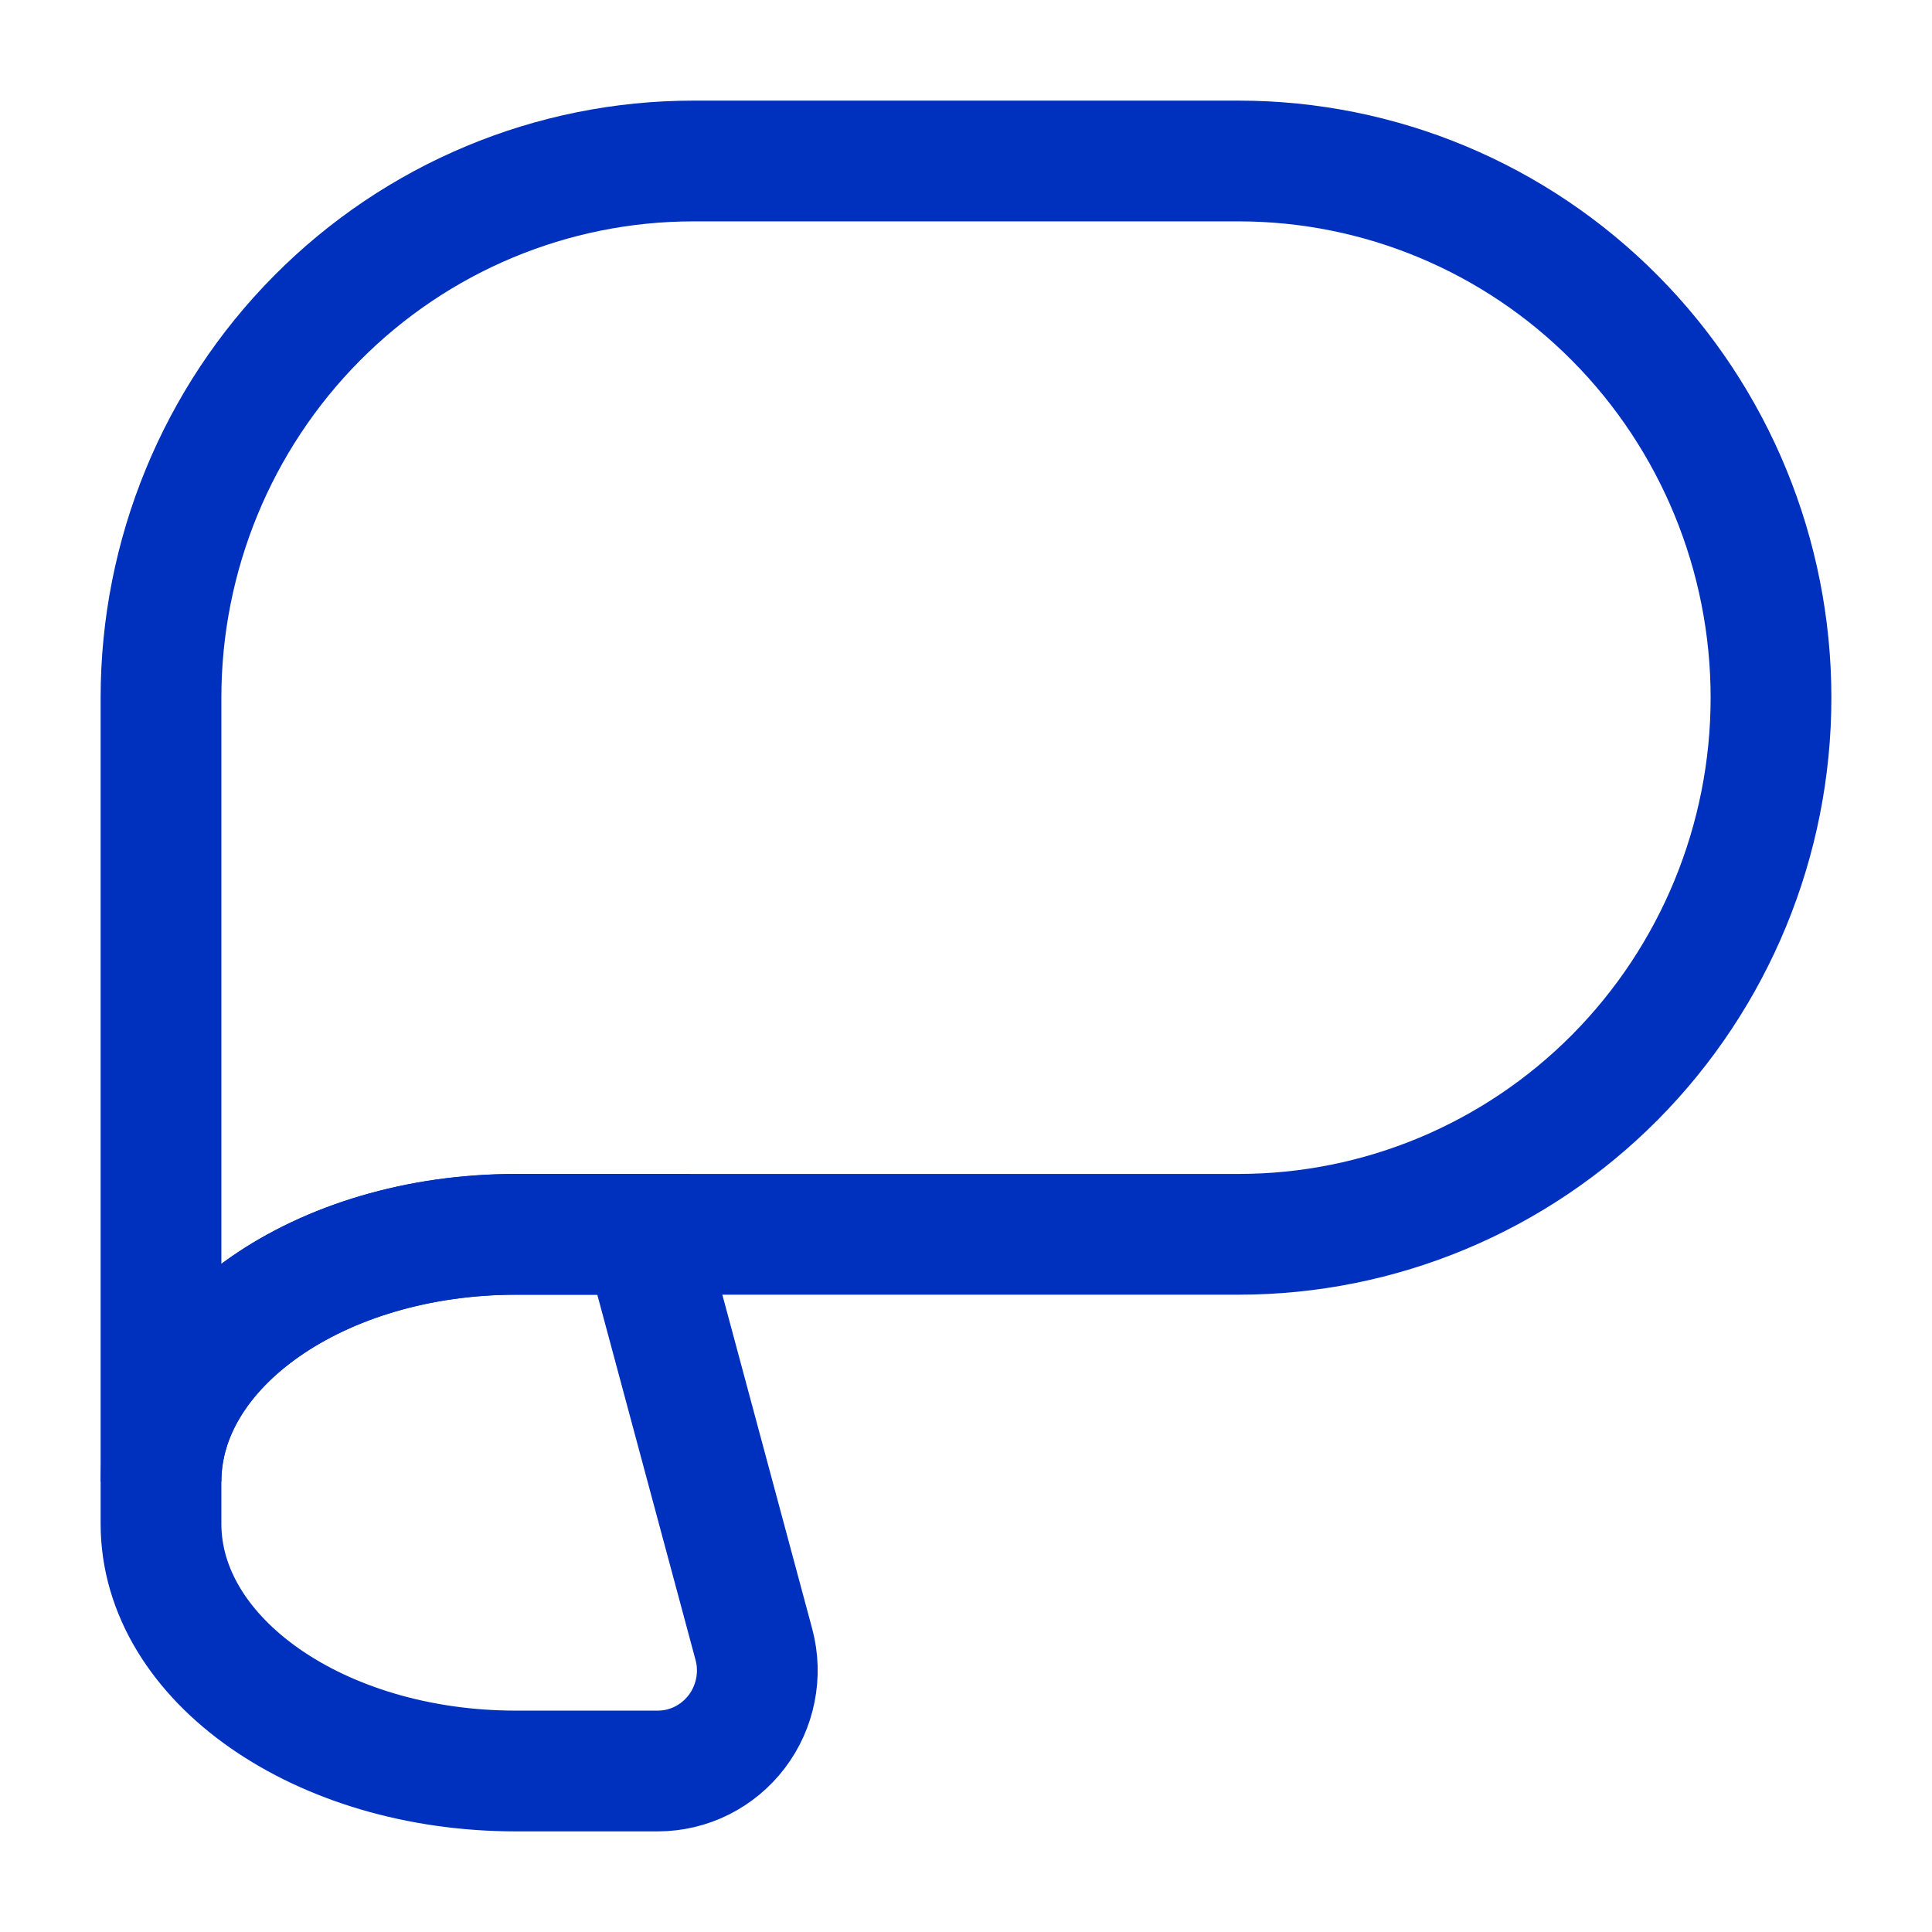
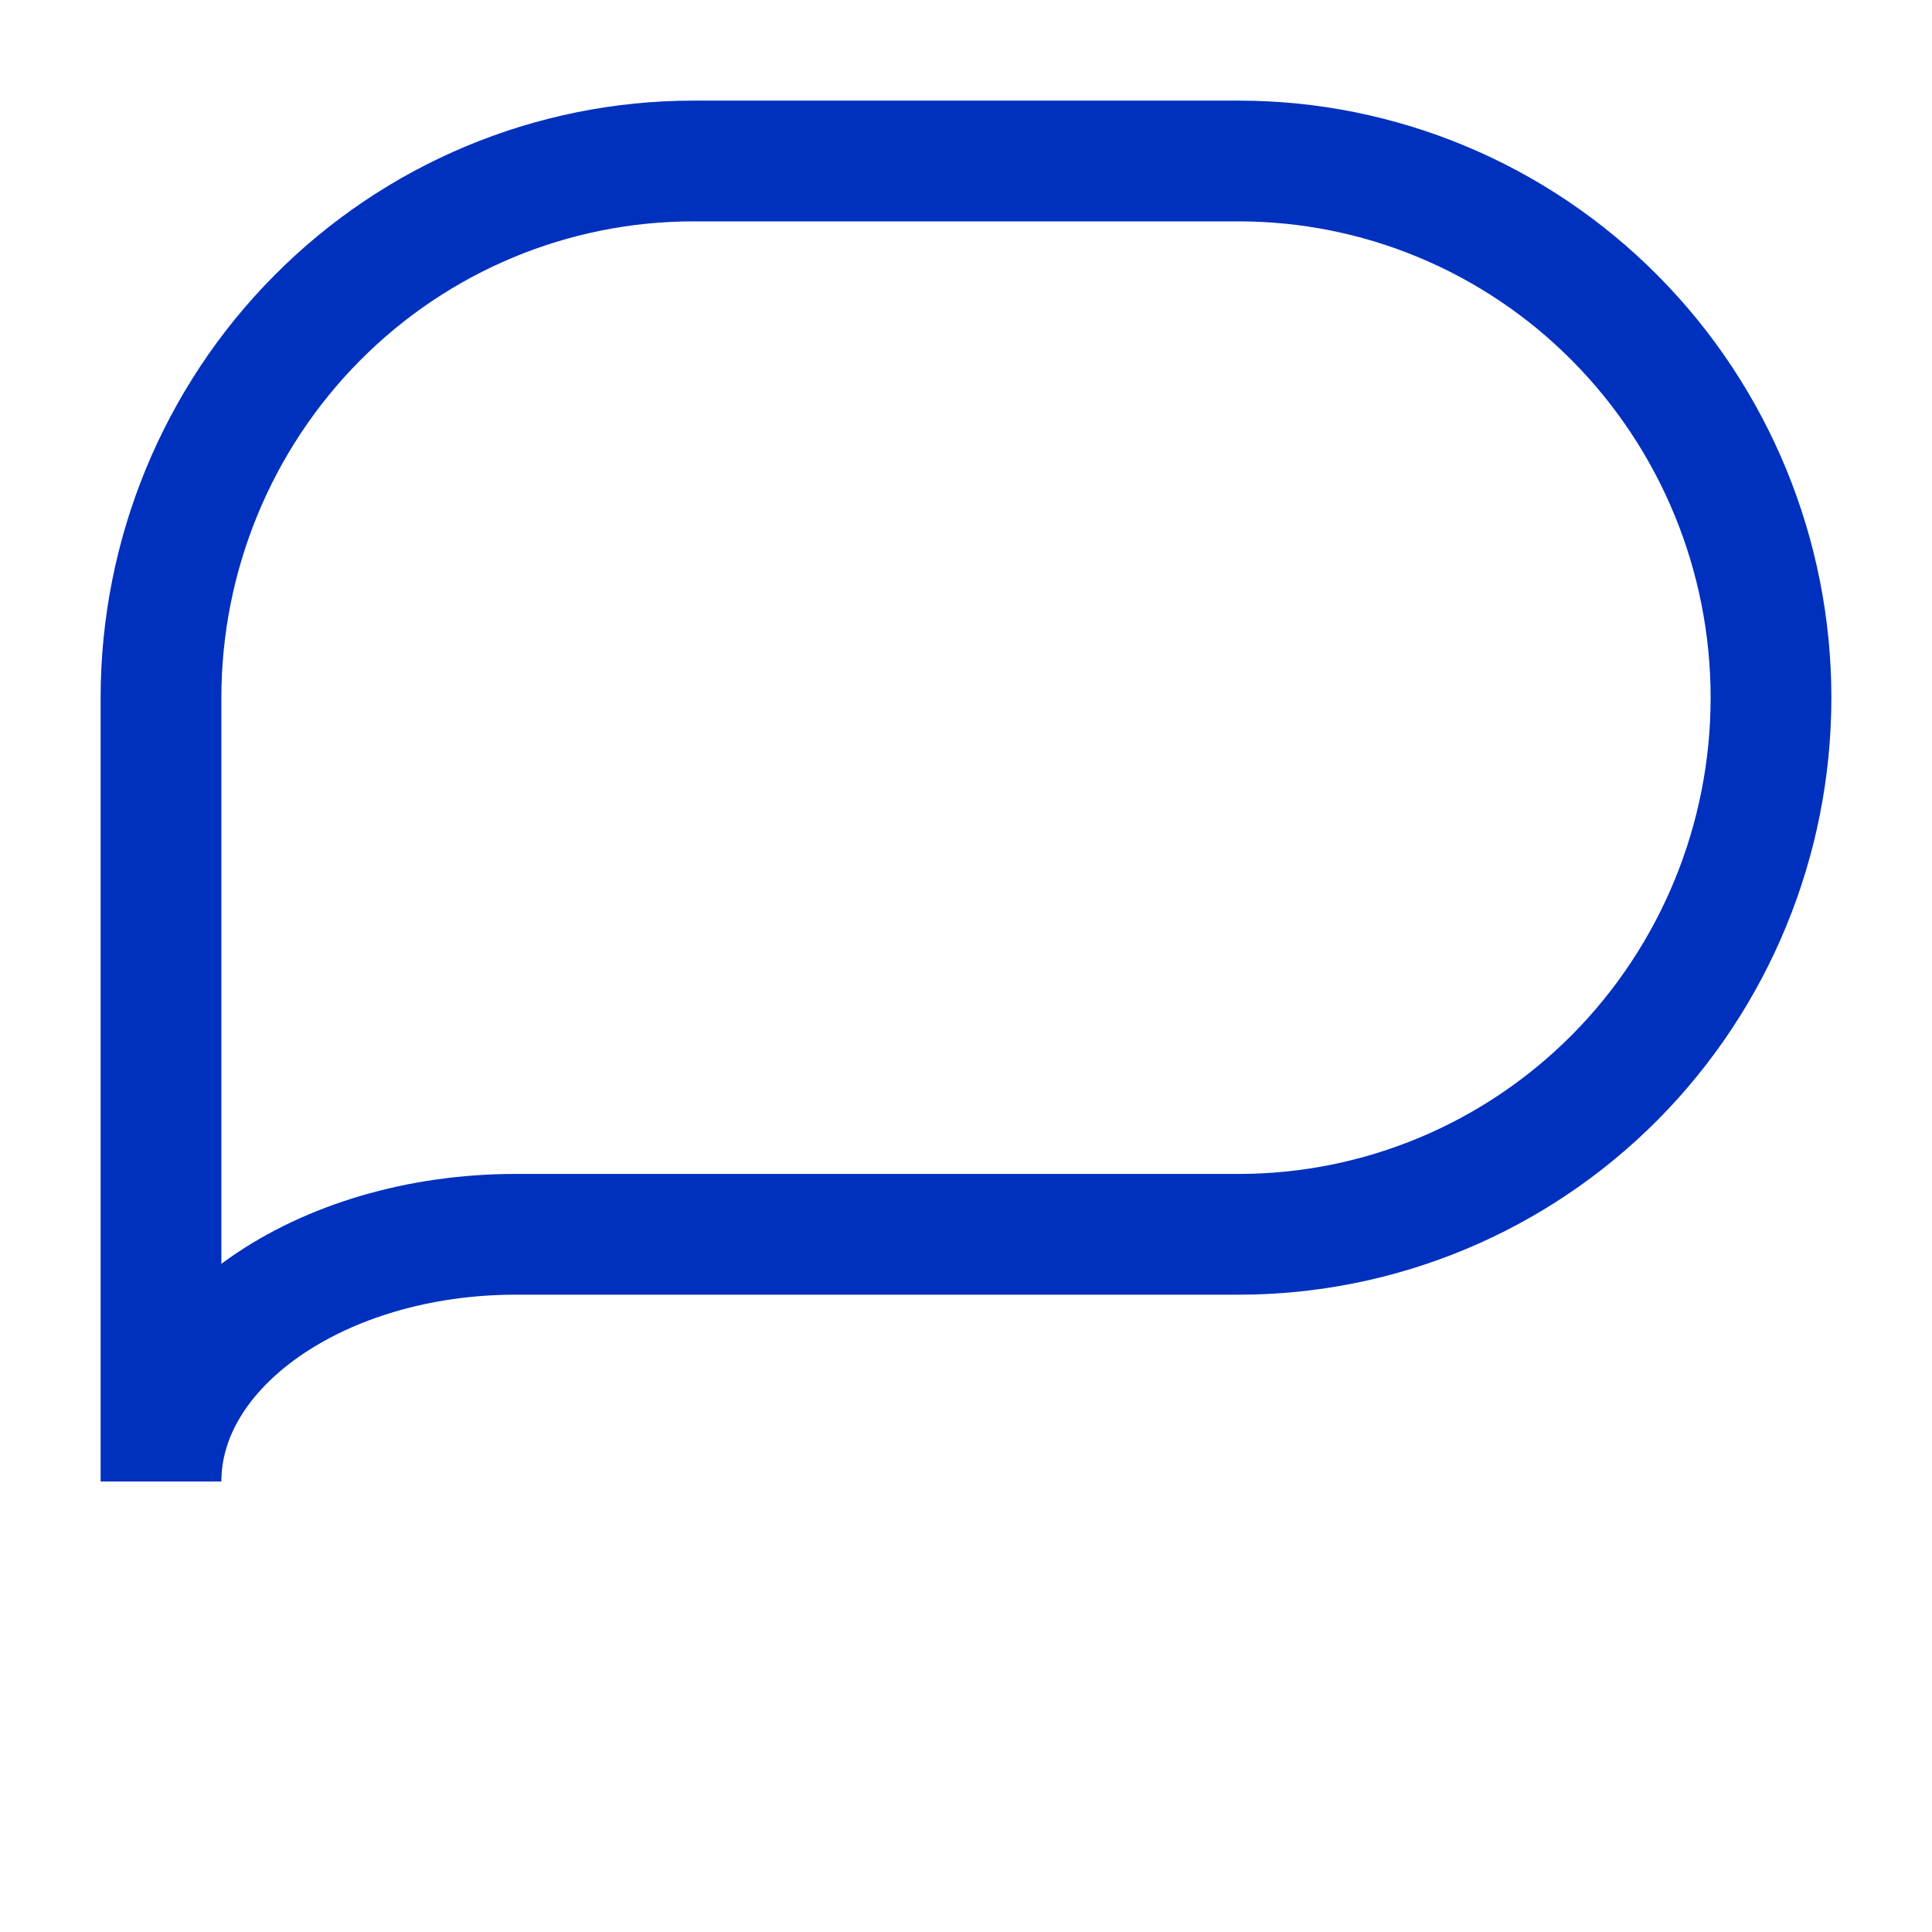
<svg xmlns="http://www.w3.org/2000/svg" width="24" height="24" viewBox="0 0 24 24" fill="none">
  <path d="M15.388 2H8.612C6.859 2 5.177 2.702 3.937 3.953C2.697 5.203 2 6.899 2 8.667V15.333V18.404C2 16.711 3.975 15.333 6.408 15.333L15.388 15.333C17.141 15.333 18.823 14.631 20.063 13.381C21.303 12.13 22 10.435 22 8.667C22 6.899 21.303 5.203 20.063 3.953C18.823 2.702 17.141 2 15.388 2Z" stroke="#0031BE" stroke-width="1.5" />
-   <path d="M6.408 15.334C3.975 15.334 2 16.711 2 18.405V18.929C2 20.622 3.975 22 6.408 22H8.171C8.361 22 8.548 21.956 8.718 21.871C8.888 21.786 9.036 21.663 9.151 21.512C9.267 21.36 9.346 21.184 9.383 20.997C9.421 20.809 9.415 20.616 9.366 20.431L7.995 15.334H6.408Z" stroke="#0031BE" stroke-width="1.5" />
</svg>